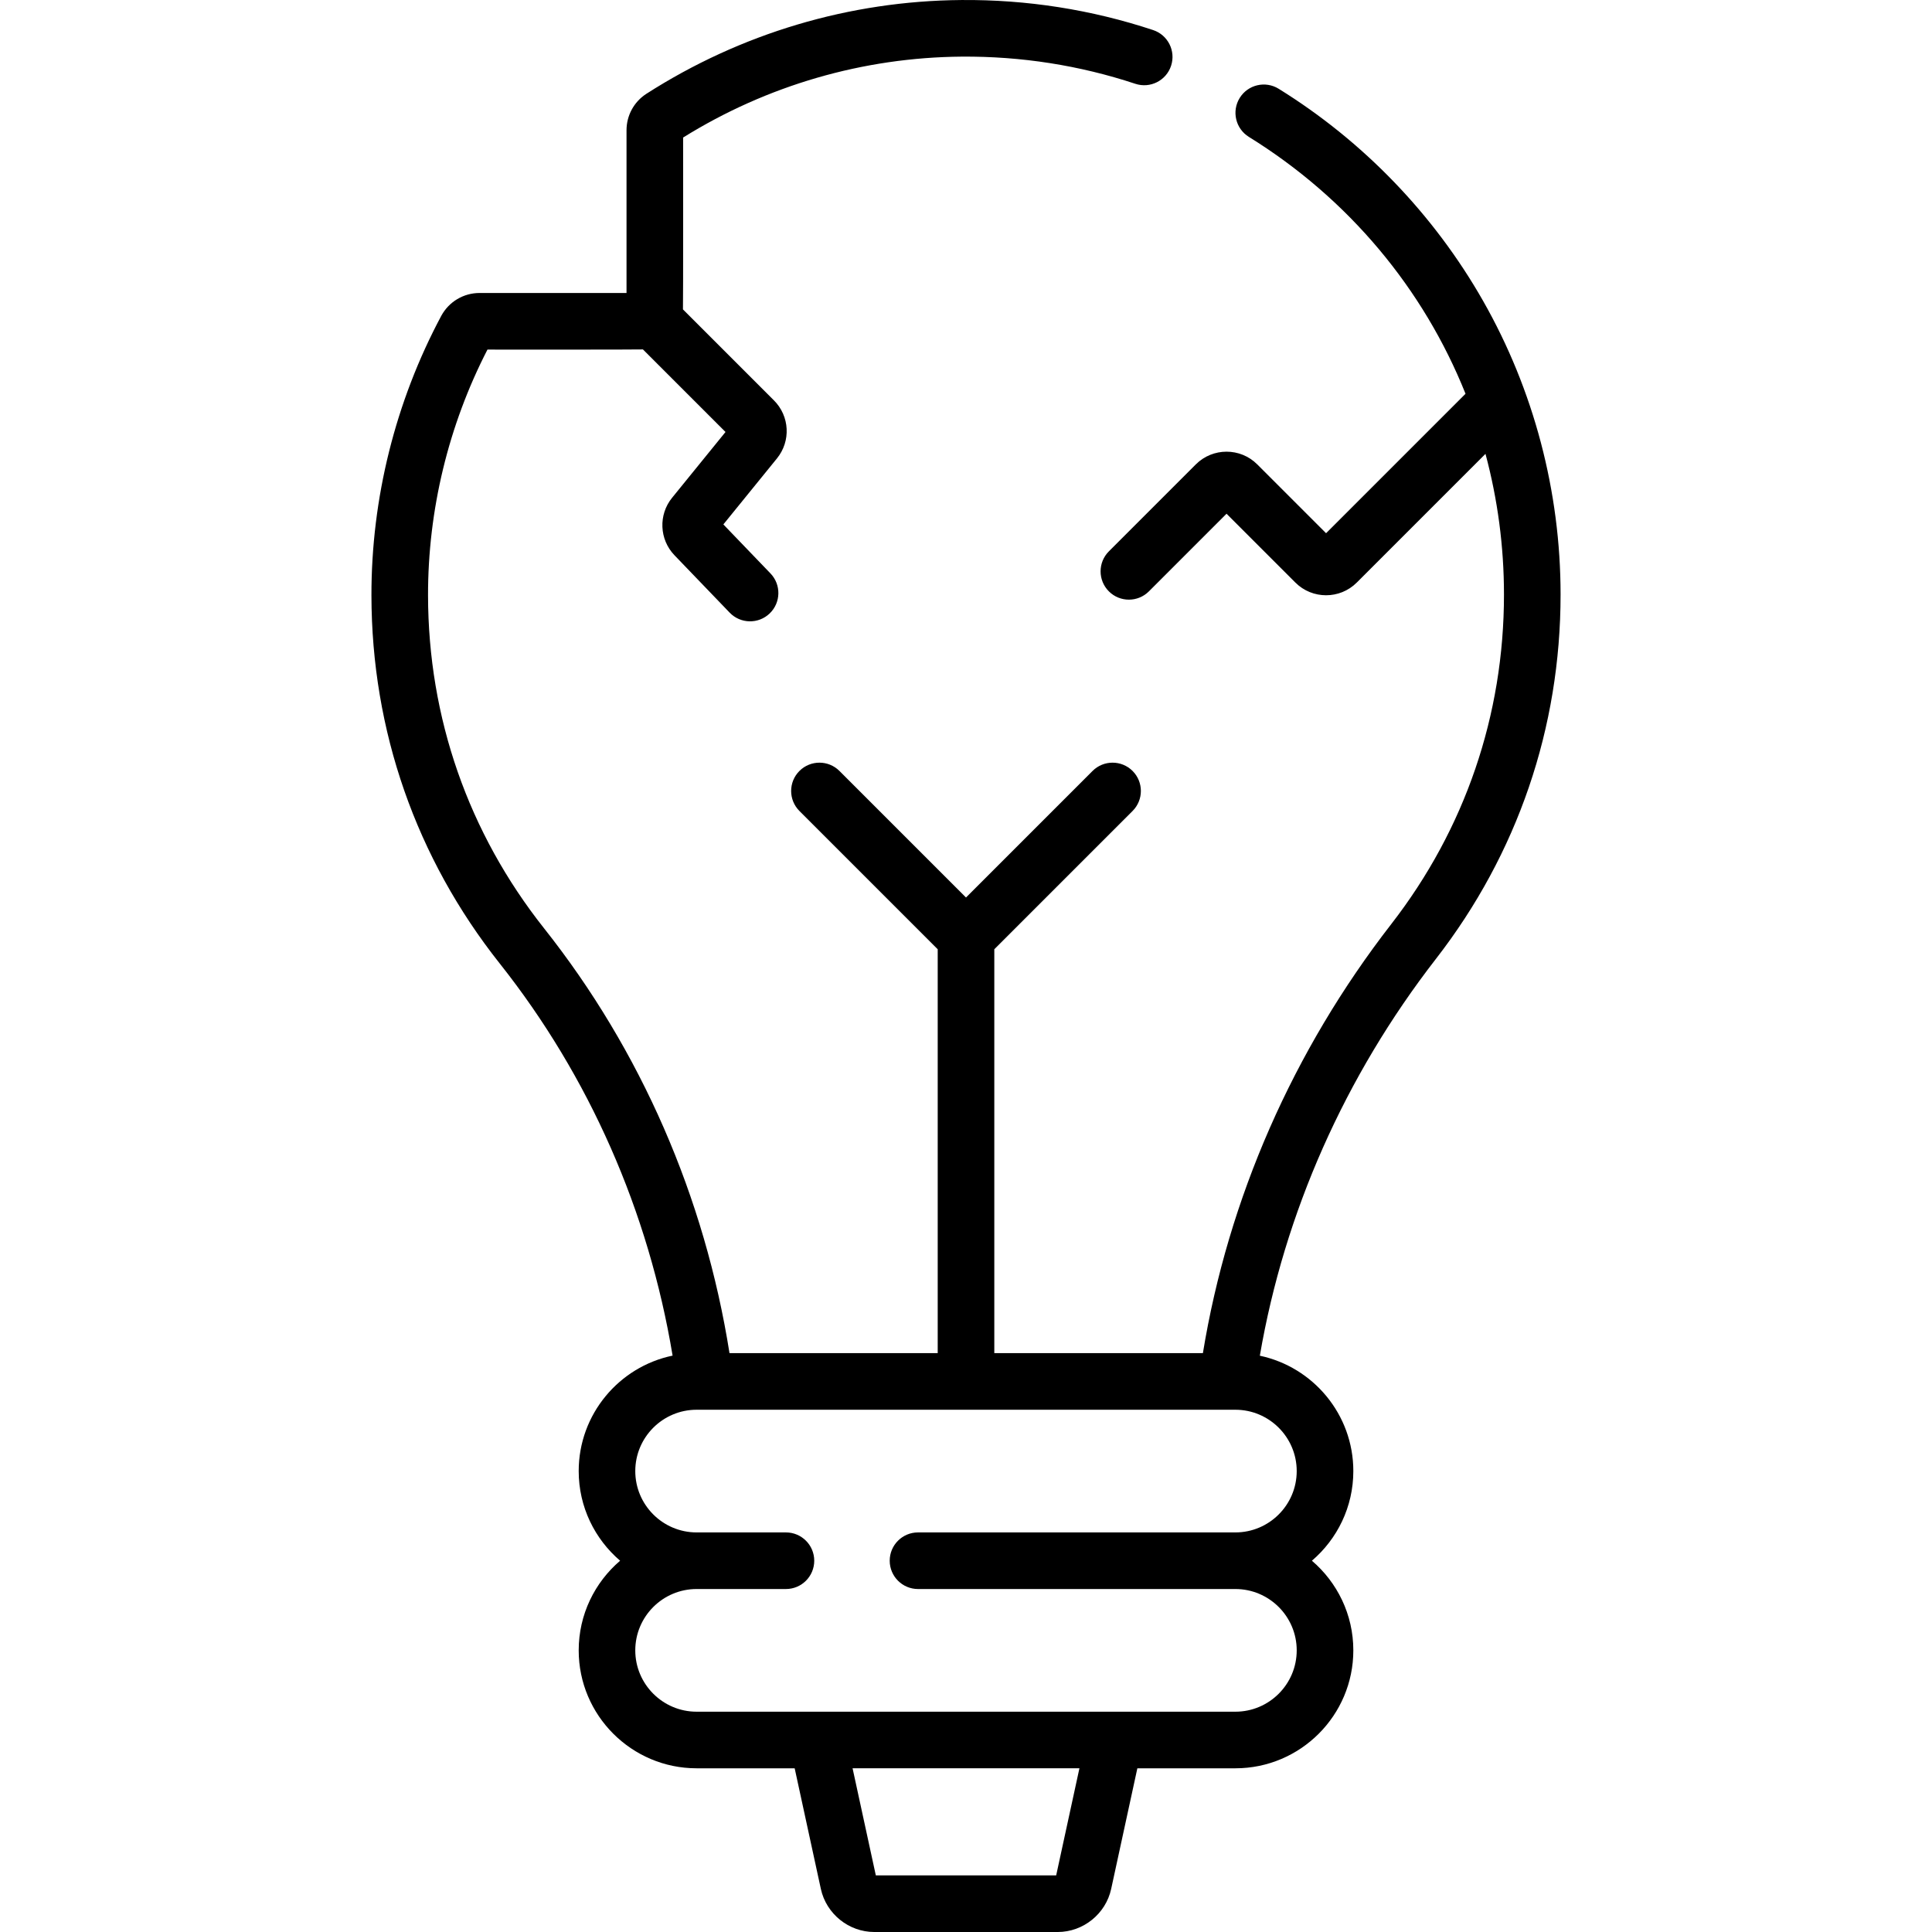
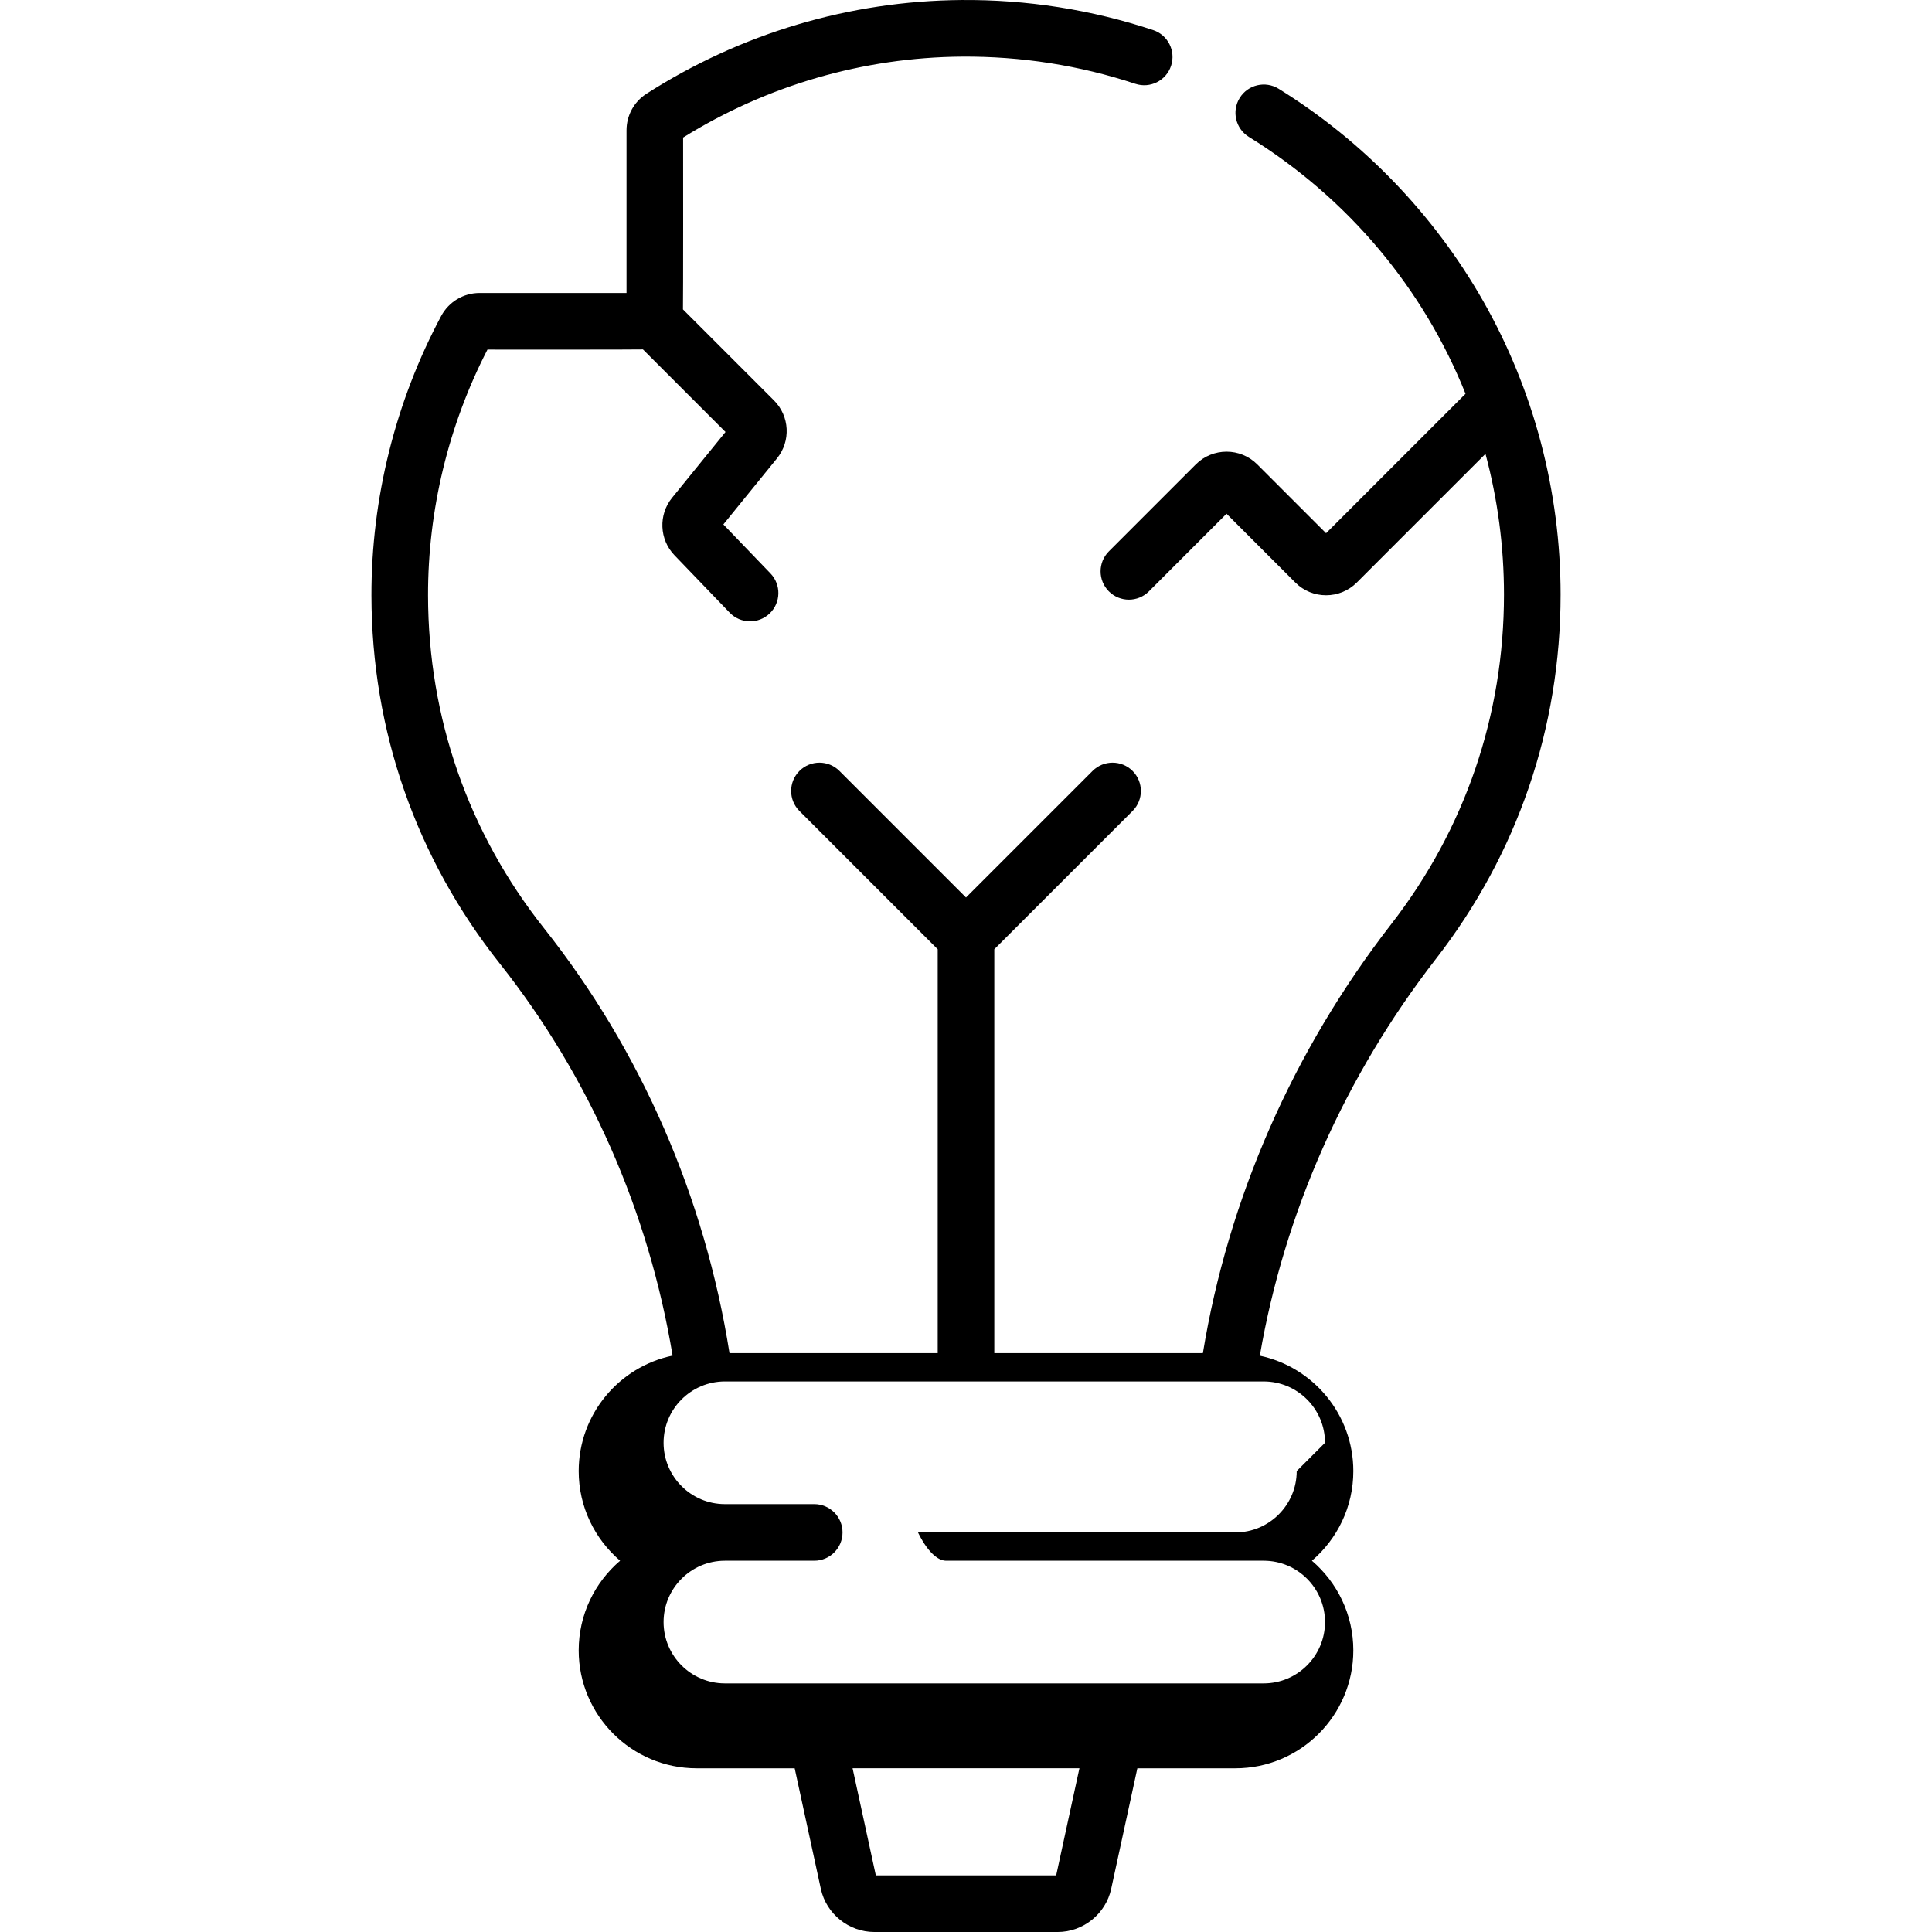
<svg xmlns="http://www.w3.org/2000/svg" width="512" viewBox="0 0 512.005 512.005" height="512" id="Capa_1">
  <g>
-     <path d="m413.573 157.575c0-27.321-7.104-54.241-20.545-77.85-13.03-22.888-31.76-42.321-54.163-56.199-3.519-2.18-8.144-1.095-10.325 2.427-2.181 3.521-1.095 8.144 2.427 10.325 26.489 16.408 46.297 40.304 57.415 68.076l-36.954 36.955-18.247-18.247c-4.482-4.48-11.776-4.48-16.263.002l-23.051 23.052c-2.929 2.929-2.929 7.678.001 10.606 2.929 2.928 7.677 2.928 10.606-.001l20.575-20.576 18.247 18.247c4.482 4.48 11.776 4.479 16.263-.001l34.112-34.112c3.213 11.975 4.902 24.488 4.902 37.296 0 31.94-10.324 62.129-29.855 87.302-26.054 33.574-43.238 72.767-49.936 113.724h-55.279v-107.035l36.646-36.646c2.929-2.93 2.929-7.678 0-10.607-2.93-2.928-7.678-2.928-10.607 0l-33.538 33.539-33.538-33.539c-2.928-2.928-7.677-2.928-10.606 0-2.929 2.93-2.929 7.678 0 10.607l36.645 36.645v107.036h-55.178c-6.557-41.385-23.462-80.181-49.125-112.564-20.082-25.334-30.721-55.84-30.767-88.223-.036-22.613 5.412-45.113 15.75-65.169.845.009 40.428.026 41.201-.043l21.882 21.881-14.163 17.441c-3.654 4.499-3.38 11.042.638 15.221l14.63 15.215c2.874 2.988 7.622 3.076 10.604.208 2.986-2.871 3.079-7.619.208-10.604l-12.485-12.985 14.201-17.488c3.727-4.589 3.385-11.202-.795-15.383l-24.113-24.113c.072-.752.056-44.714.043-45.545 22.222-13.829 47.716-21.237 73.857-21.443 15.71-.114 31.199 2.303 45.979 7.198 3.93 1.306 8.176-.829 9.478-4.761 1.303-3.932-.829-8.176-4.761-9.478-16.339-5.414-33.432-8.099-50.811-7.96-29.619.234-58.482 8.826-83.505 24.87-3.279 2.128-5.236 5.739-5.236 9.66v43.109h-38.95c-4.23 0-8.109 2.304-10.145 6.056-12.146 22.73-18.545 48.366-18.505 74.136.051 35.791 11.812 69.513 34.012 97.518 23.71 29.919 39.455 65.696 45.798 103.902-14.189 2.95-24.884 15.549-24.884 30.6 0 9.5 4.266 18.018 10.977 23.755-6.711 5.737-10.977 14.255-10.977 23.756 0 17.234 14.021 31.255 31.255 31.255h25.982l6.939 31.973c1.442 6.612 7.401 11.411 14.168 11.411h48.6c6.769 0 12.728-4.8 14.169-11.419l6.939-31.965h25.981c17.234 0 31.255-14.021 31.255-31.255 0-9.5-4.266-18.018-10.977-23.756 6.711-5.737 10.977-14.255 10.977-23.755 0-15.013-10.641-27.583-24.776-30.575 6.493-37.861 22.547-74.084 46.698-105.208 21.587-27.83 33-61.198 33-96.499zm-133.673 339.43h-47.795l-6.161-28.384h60.117zm63.746-107.149c0 8.963-7.292 16.255-16.255 16.255h-84.106c-4.142 0-7.5 3.357-7.5 7.5s3.358 7.5 7.5 7.5h84.106c8.963 0 16.255 7.292 16.255 16.256 0 8.963-7.292 16.255-16.255 16.255h-142.778c-8.963 0-16.255-7.292-16.255-16.255 0-8.964 7.292-16.256 16.255-16.256h23.672c4.142 0 7.5-3.357 7.5-7.5s-3.358-7.5-7.5-7.5h-23.672c-8.963 0-16.255-7.292-16.255-16.255s7.292-16.255 16.255-16.255h142.778c8.963 0 16.255 7.292 16.255 16.255z" />
+     <path d="m413.573 157.575c0-27.321-7.104-54.241-20.545-77.85-13.03-22.888-31.76-42.321-54.163-56.199-3.519-2.18-8.144-1.095-10.325 2.427-2.181 3.521-1.095 8.144 2.427 10.325 26.489 16.408 46.297 40.304 57.415 68.076l-36.954 36.955-18.247-18.247c-4.482-4.48-11.776-4.48-16.263.002l-23.051 23.052c-2.929 2.929-2.929 7.678.001 10.606 2.929 2.928 7.677 2.928 10.606-.001l20.575-20.576 18.247 18.247c4.482 4.48 11.776 4.479 16.263-.001l34.112-34.112c3.213 11.975 4.902 24.488 4.902 37.296 0 31.94-10.324 62.129-29.855 87.302-26.054 33.574-43.238 72.767-49.936 113.724h-55.279v-107.035l36.646-36.646c2.929-2.93 2.929-7.678 0-10.607-2.93-2.928-7.678-2.928-10.607 0l-33.538 33.539-33.538-33.539c-2.928-2.928-7.677-2.928-10.606 0-2.929 2.93-2.929 7.678 0 10.607l36.645 36.645v107.036h-55.178c-6.557-41.385-23.462-80.181-49.125-112.564-20.082-25.334-30.721-55.84-30.767-88.223-.036-22.613 5.412-45.113 15.75-65.169.845.009 40.428.026 41.201-.043l21.882 21.881-14.163 17.441c-3.654 4.499-3.38 11.042.638 15.221l14.63 15.215c2.874 2.988 7.622 3.076 10.604.208 2.986-2.871 3.079-7.619.208-10.604l-12.485-12.985 14.201-17.488c3.727-4.589 3.385-11.202-.795-15.383l-24.113-24.113c.072-.752.056-44.714.043-45.545 22.222-13.829 47.716-21.237 73.857-21.443 15.71-.114 31.199 2.303 45.979 7.198 3.93 1.306 8.176-.829 9.478-4.761 1.303-3.932-.829-8.176-4.761-9.478-16.339-5.414-33.432-8.099-50.811-7.96-29.619.234-58.482 8.826-83.505 24.87-3.279 2.128-5.236 5.739-5.236 9.66v43.109h-38.95c-4.23 0-8.109 2.304-10.145 6.056-12.146 22.73-18.545 48.366-18.505 74.136.051 35.791 11.812 69.513 34.012 97.518 23.71 29.919 39.455 65.696 45.798 103.902-14.189 2.95-24.884 15.549-24.884 30.6 0 9.5 4.266 18.018 10.977 23.755-6.711 5.737-10.977 14.255-10.977 23.756 0 17.234 14.021 31.255 31.255 31.255h25.982l6.939 31.973c1.442 6.612 7.401 11.411 14.168 11.411h48.6c6.769 0 12.728-4.8 14.169-11.419l6.939-31.965h25.981c17.234 0 31.255-14.021 31.255-31.255 0-9.5-4.266-18.018-10.977-23.756 6.711-5.737 10.977-14.255 10.977-23.755 0-15.013-10.641-27.583-24.776-30.575 6.493-37.861 22.547-74.084 46.698-105.208 21.587-27.83 33-61.198 33-96.499zm-133.673 339.43h-47.795l-6.161-28.384h60.117zm63.746-107.149c0 8.963-7.292 16.255-16.255 16.255h-84.106s3.358 7.5 7.5 7.5h84.106c8.963 0 16.255 7.292 16.255 16.256 0 8.963-7.292 16.255-16.255 16.255h-142.778c-8.963 0-16.255-7.292-16.255-16.255 0-8.964 7.292-16.256 16.255-16.256h23.672c4.142 0 7.5-3.357 7.5-7.5s-3.358-7.5-7.5-7.5h-23.672c-8.963 0-16.255-7.292-16.255-16.255s7.292-16.255 16.255-16.255h142.778c8.963 0 16.255 7.292 16.255 16.255z" />
  </g>
</svg>